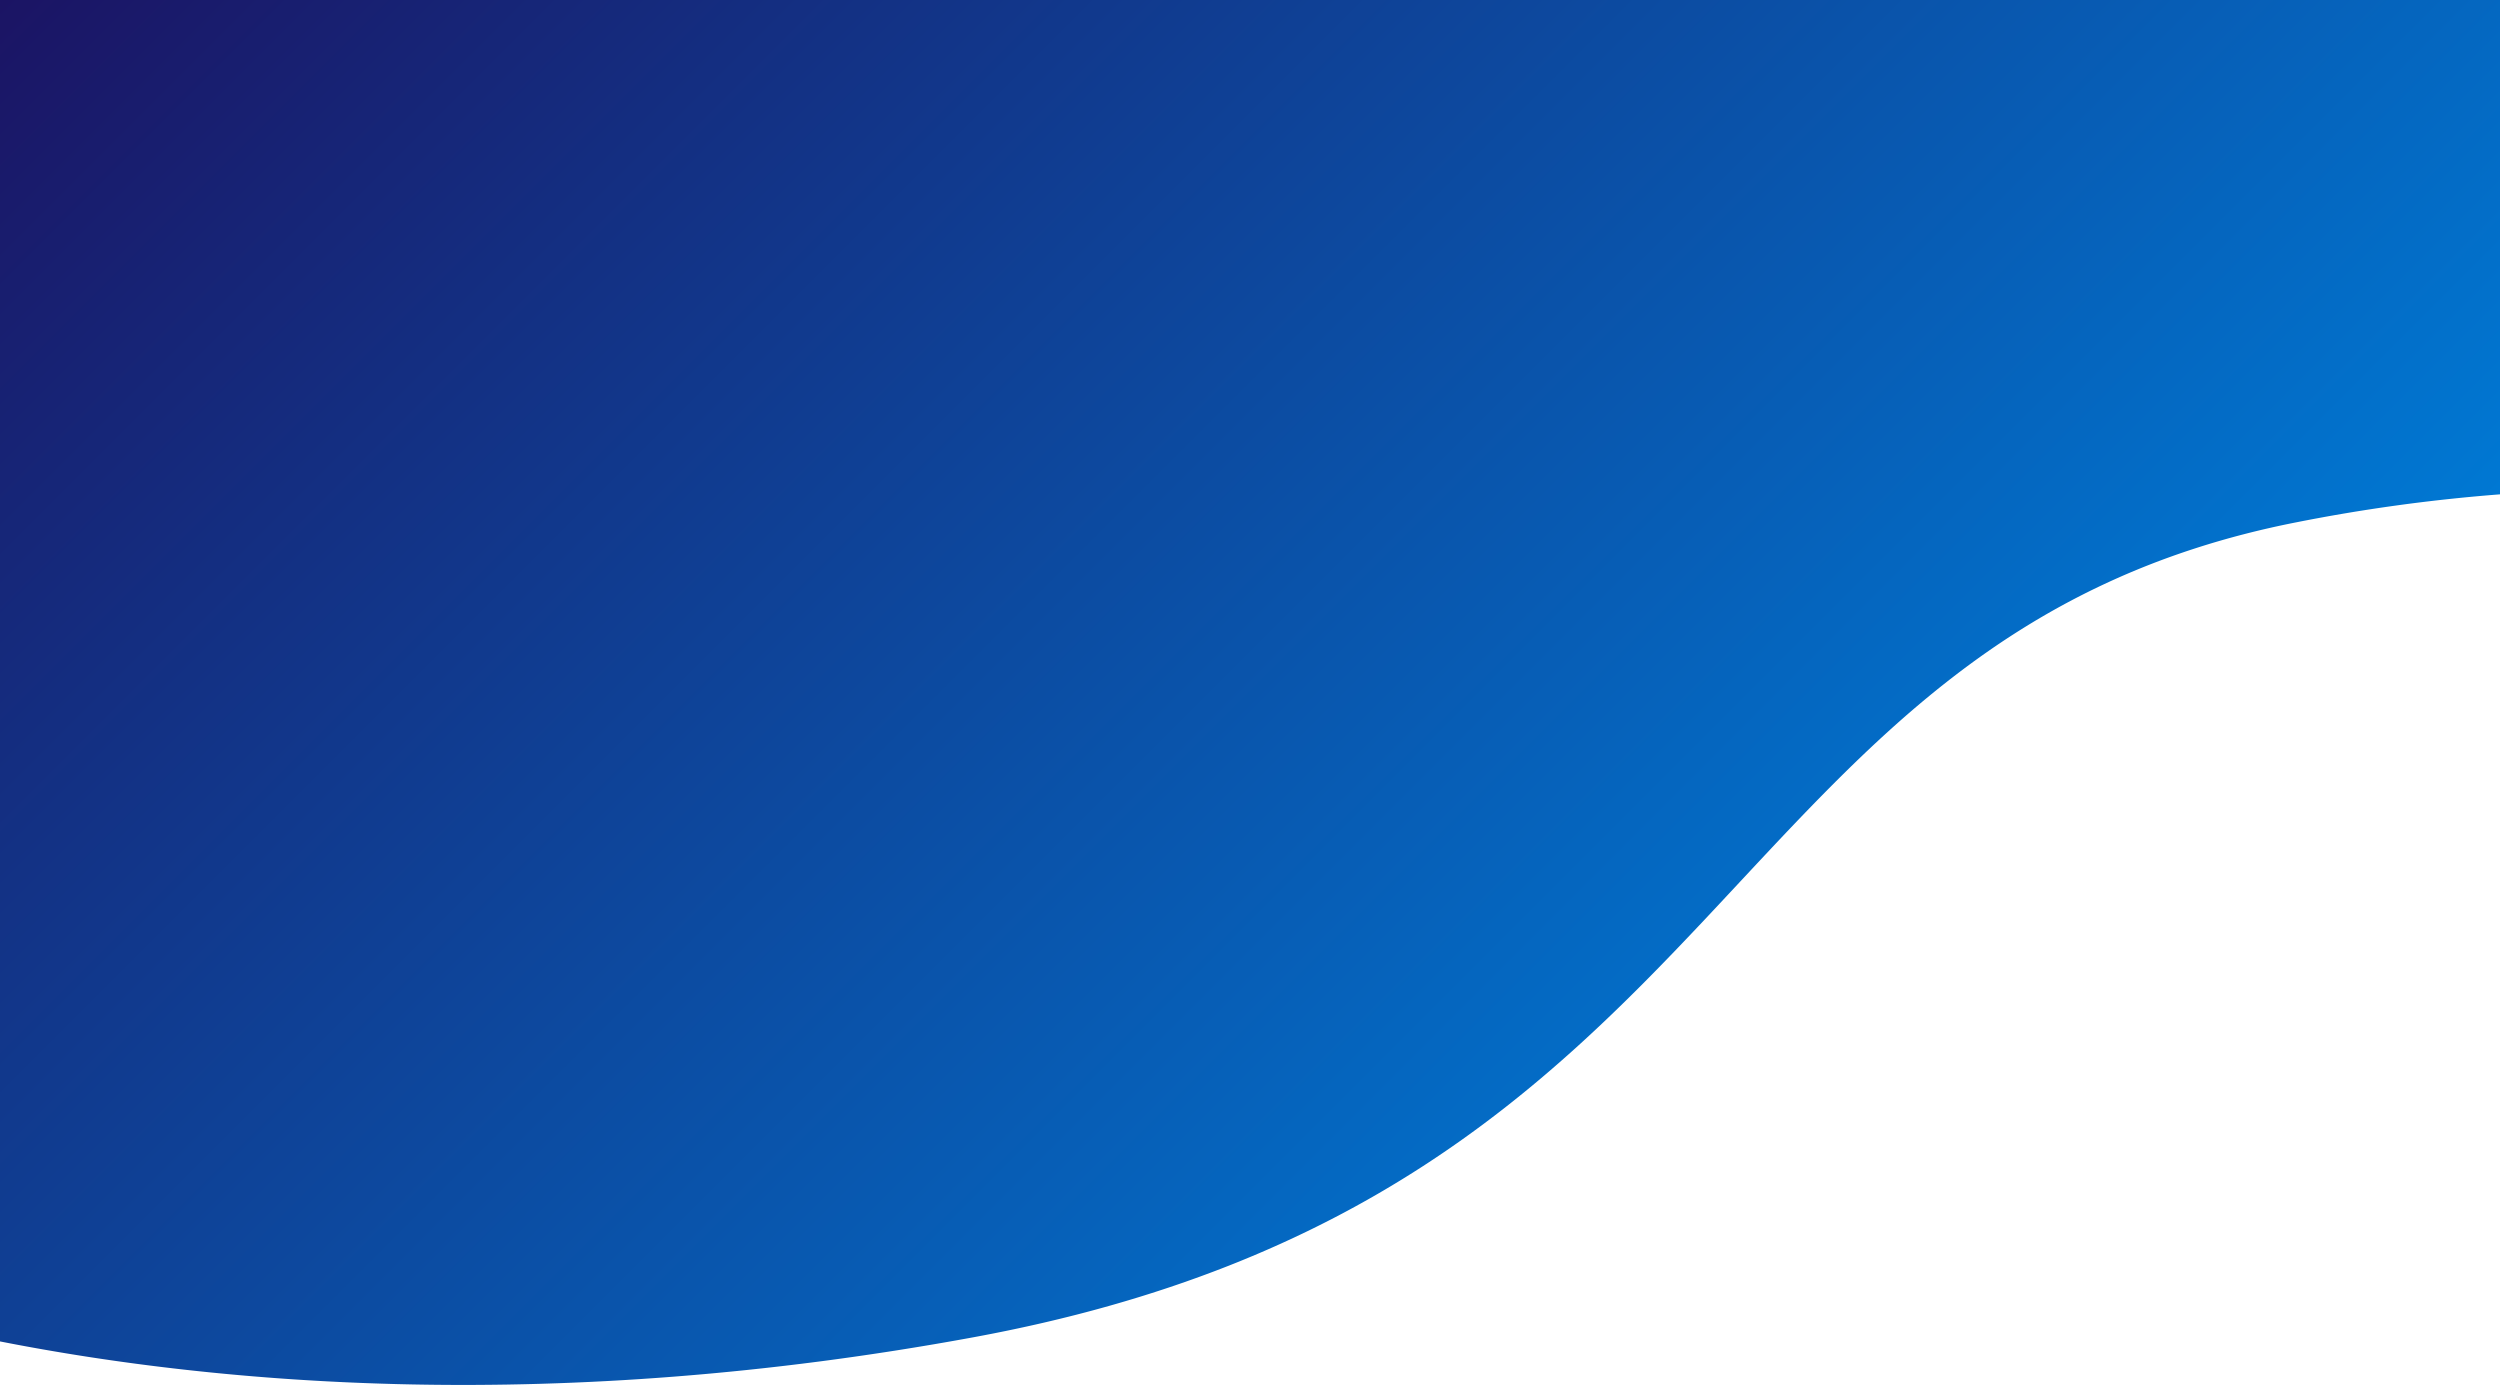
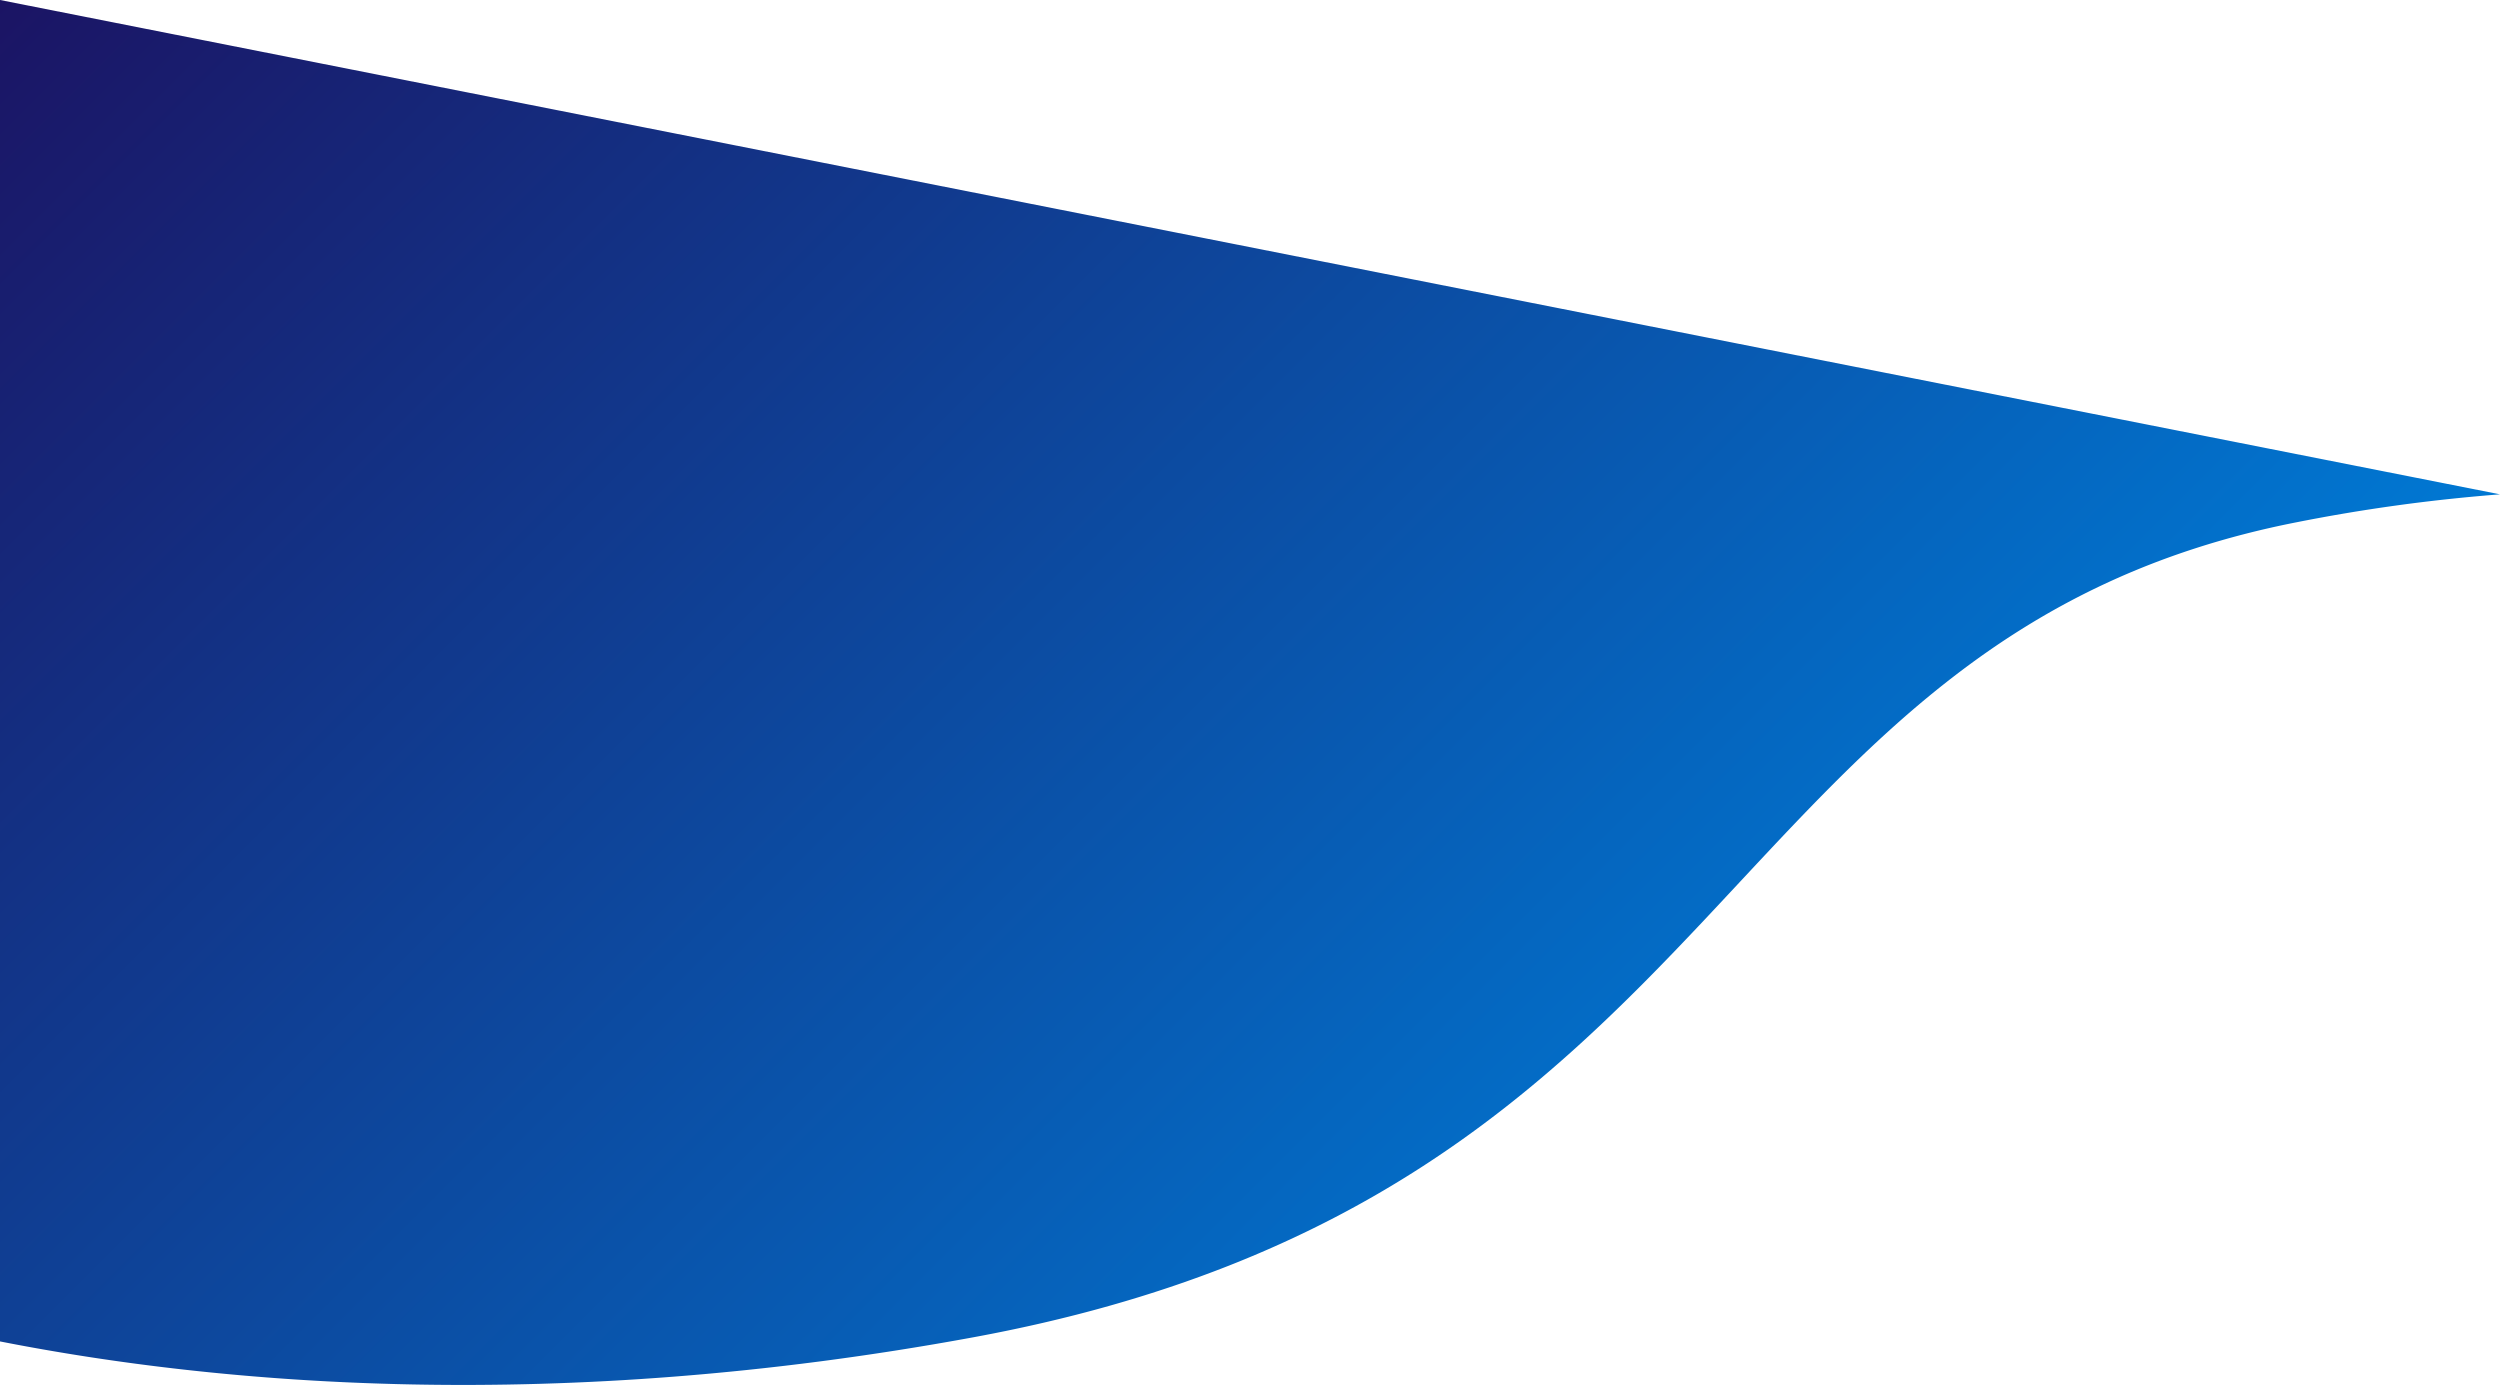
<svg xmlns="http://www.w3.org/2000/svg" viewBox="0 0 1920 1063.63">
  <defs>
    <style>.cls-1{fill:url(#linear-gradient);}</style>
    <linearGradient id="linear-gradient" x1="222.45" y1="-222.45" x2="1372.28" y2="927.38" gradientUnits="userSpaceOnUse">
      <stop offset="0" stop-color="#1b1464" />
      <stop offset="1" stop-color="#0078d3" />
    </linearGradient>
  </defs>
  <g id="Layer_2" data-name="Layer 2">
    <g id="Layer_1-2" data-name="Layer 1">
-       <path class="cls-1" d="M0,0V1030.21c168.65,33.19,426.55,56,747.72-3.21C1339.13,918,1315,489,1764.29,401A1324.16,1324.16,0,0,1,1920,379.66V0Z" />
+       <path class="cls-1" d="M0,0V1030.21c168.65,33.19,426.55,56,747.72-3.21C1339.13,918,1315,489,1764.29,401A1324.16,1324.16,0,0,1,1920,379.66Z" />
    </g>
  </g>
</svg>